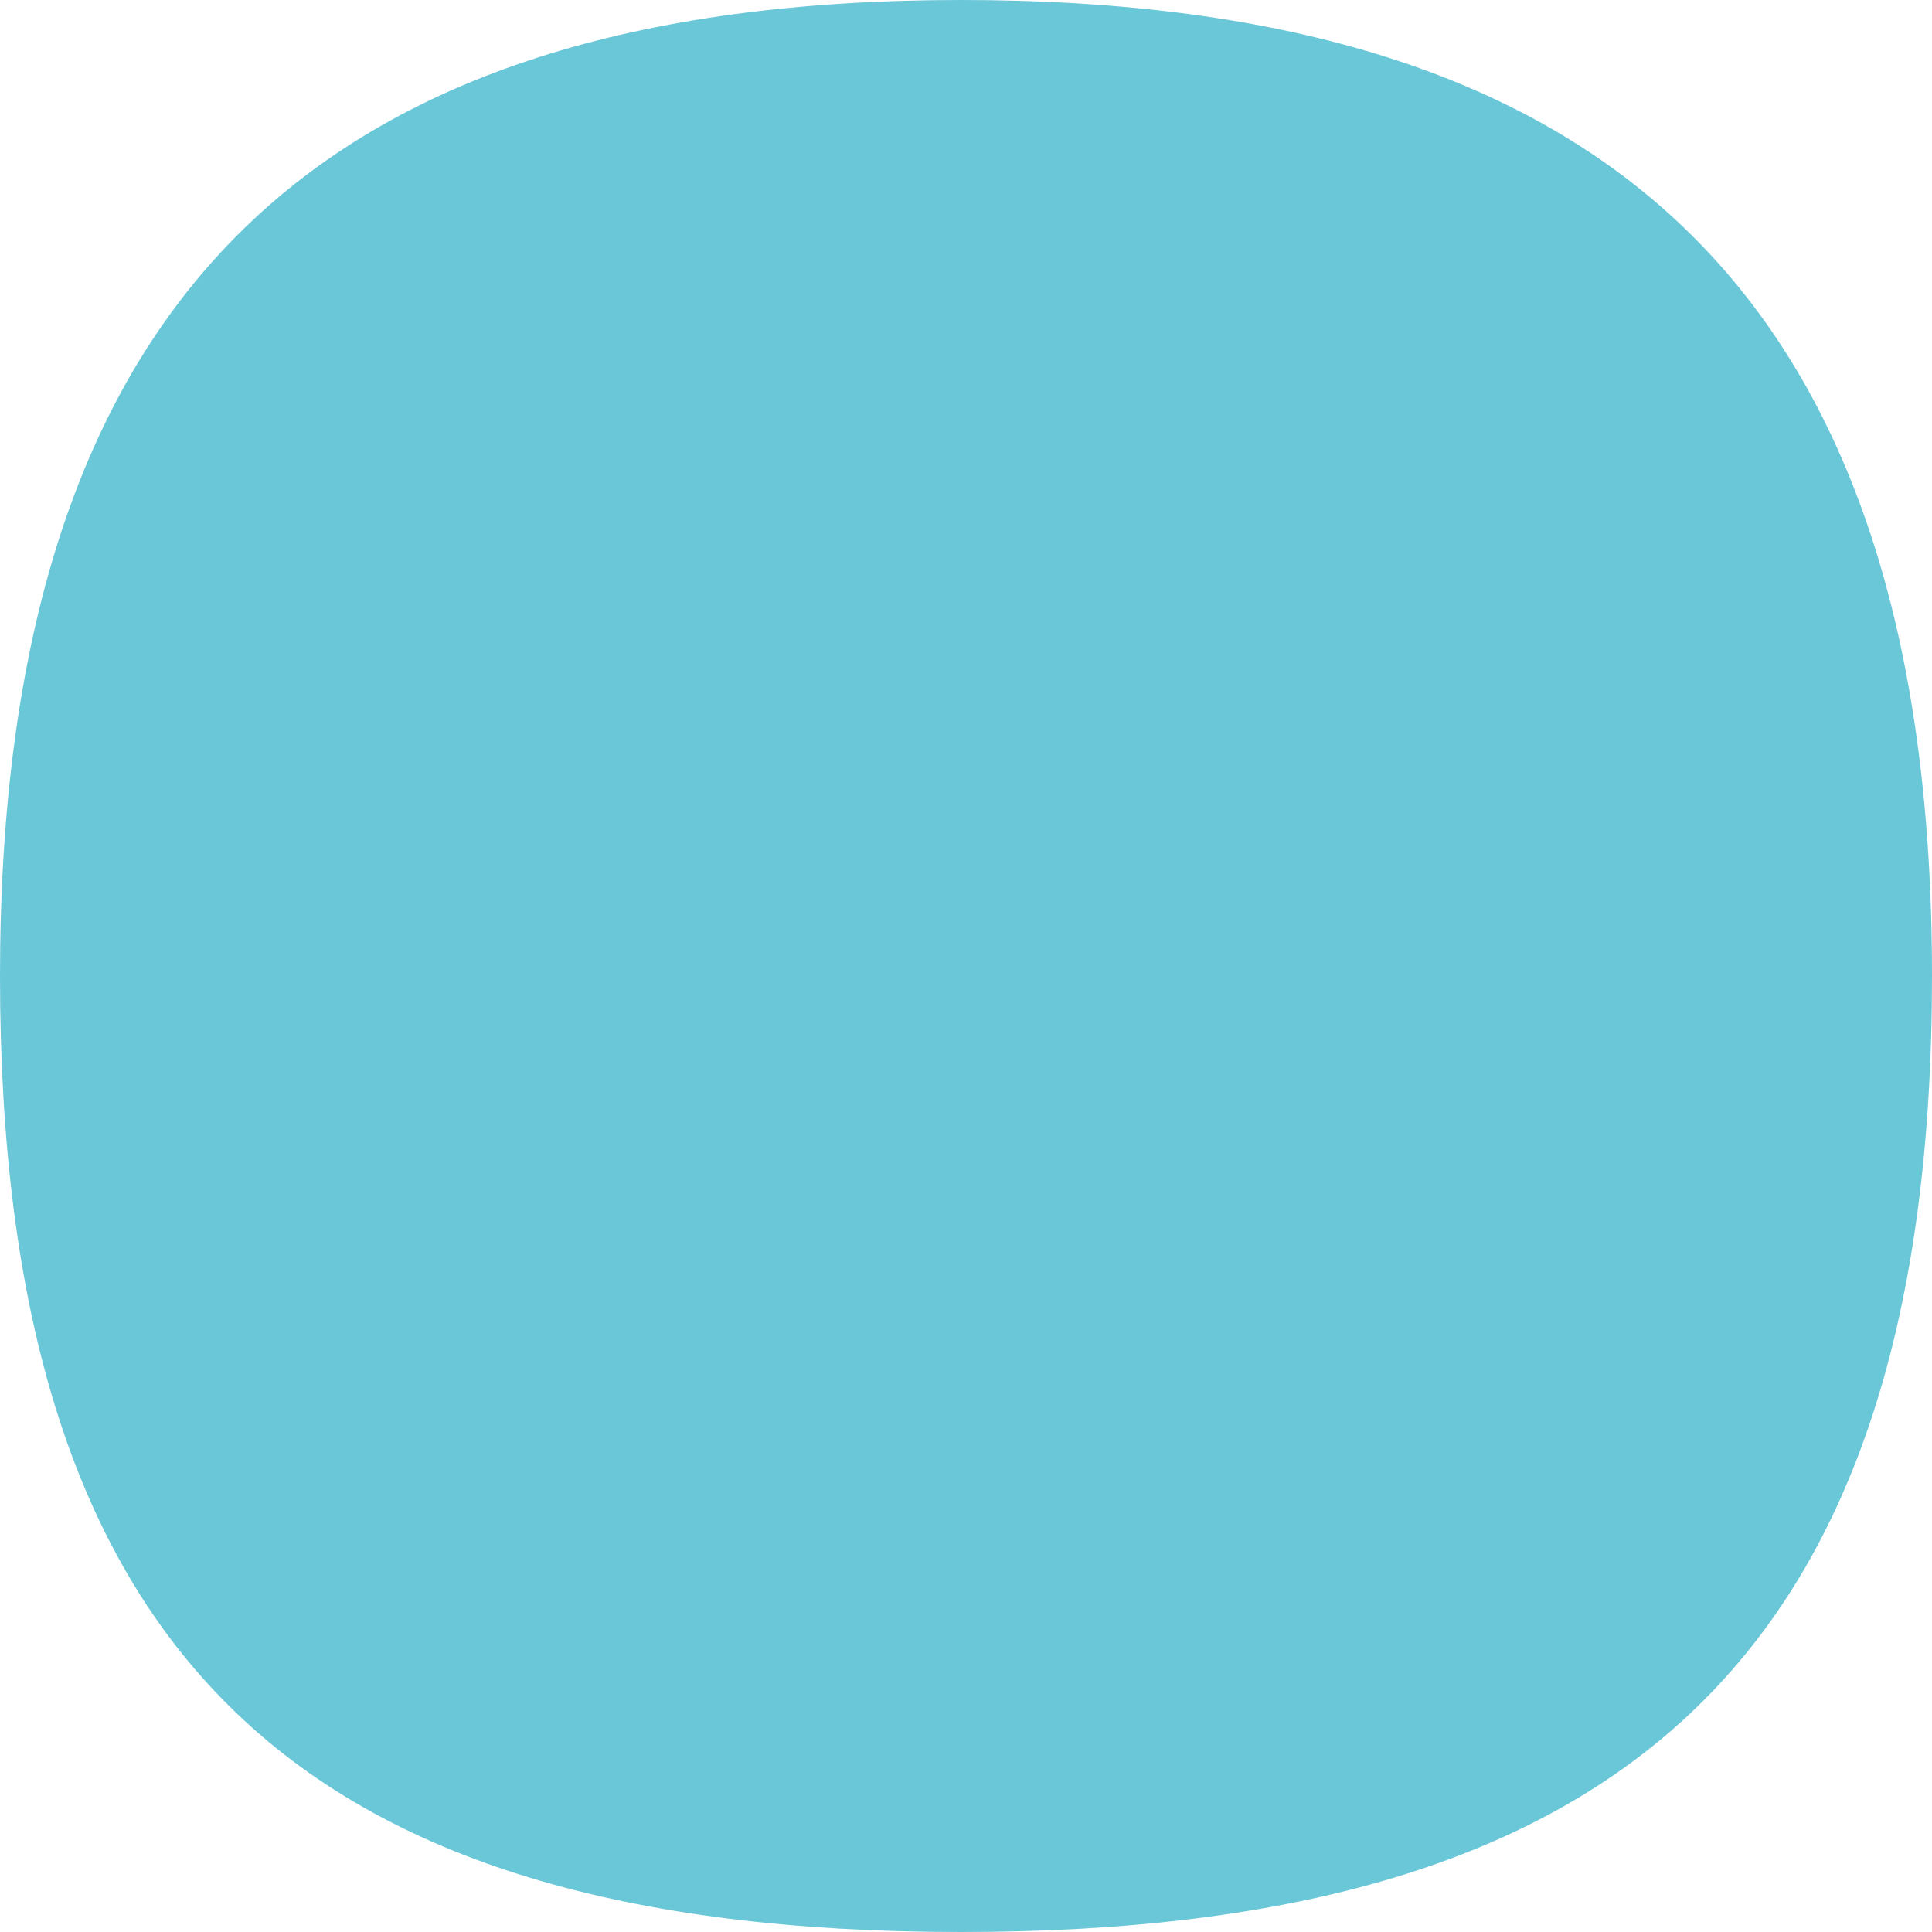
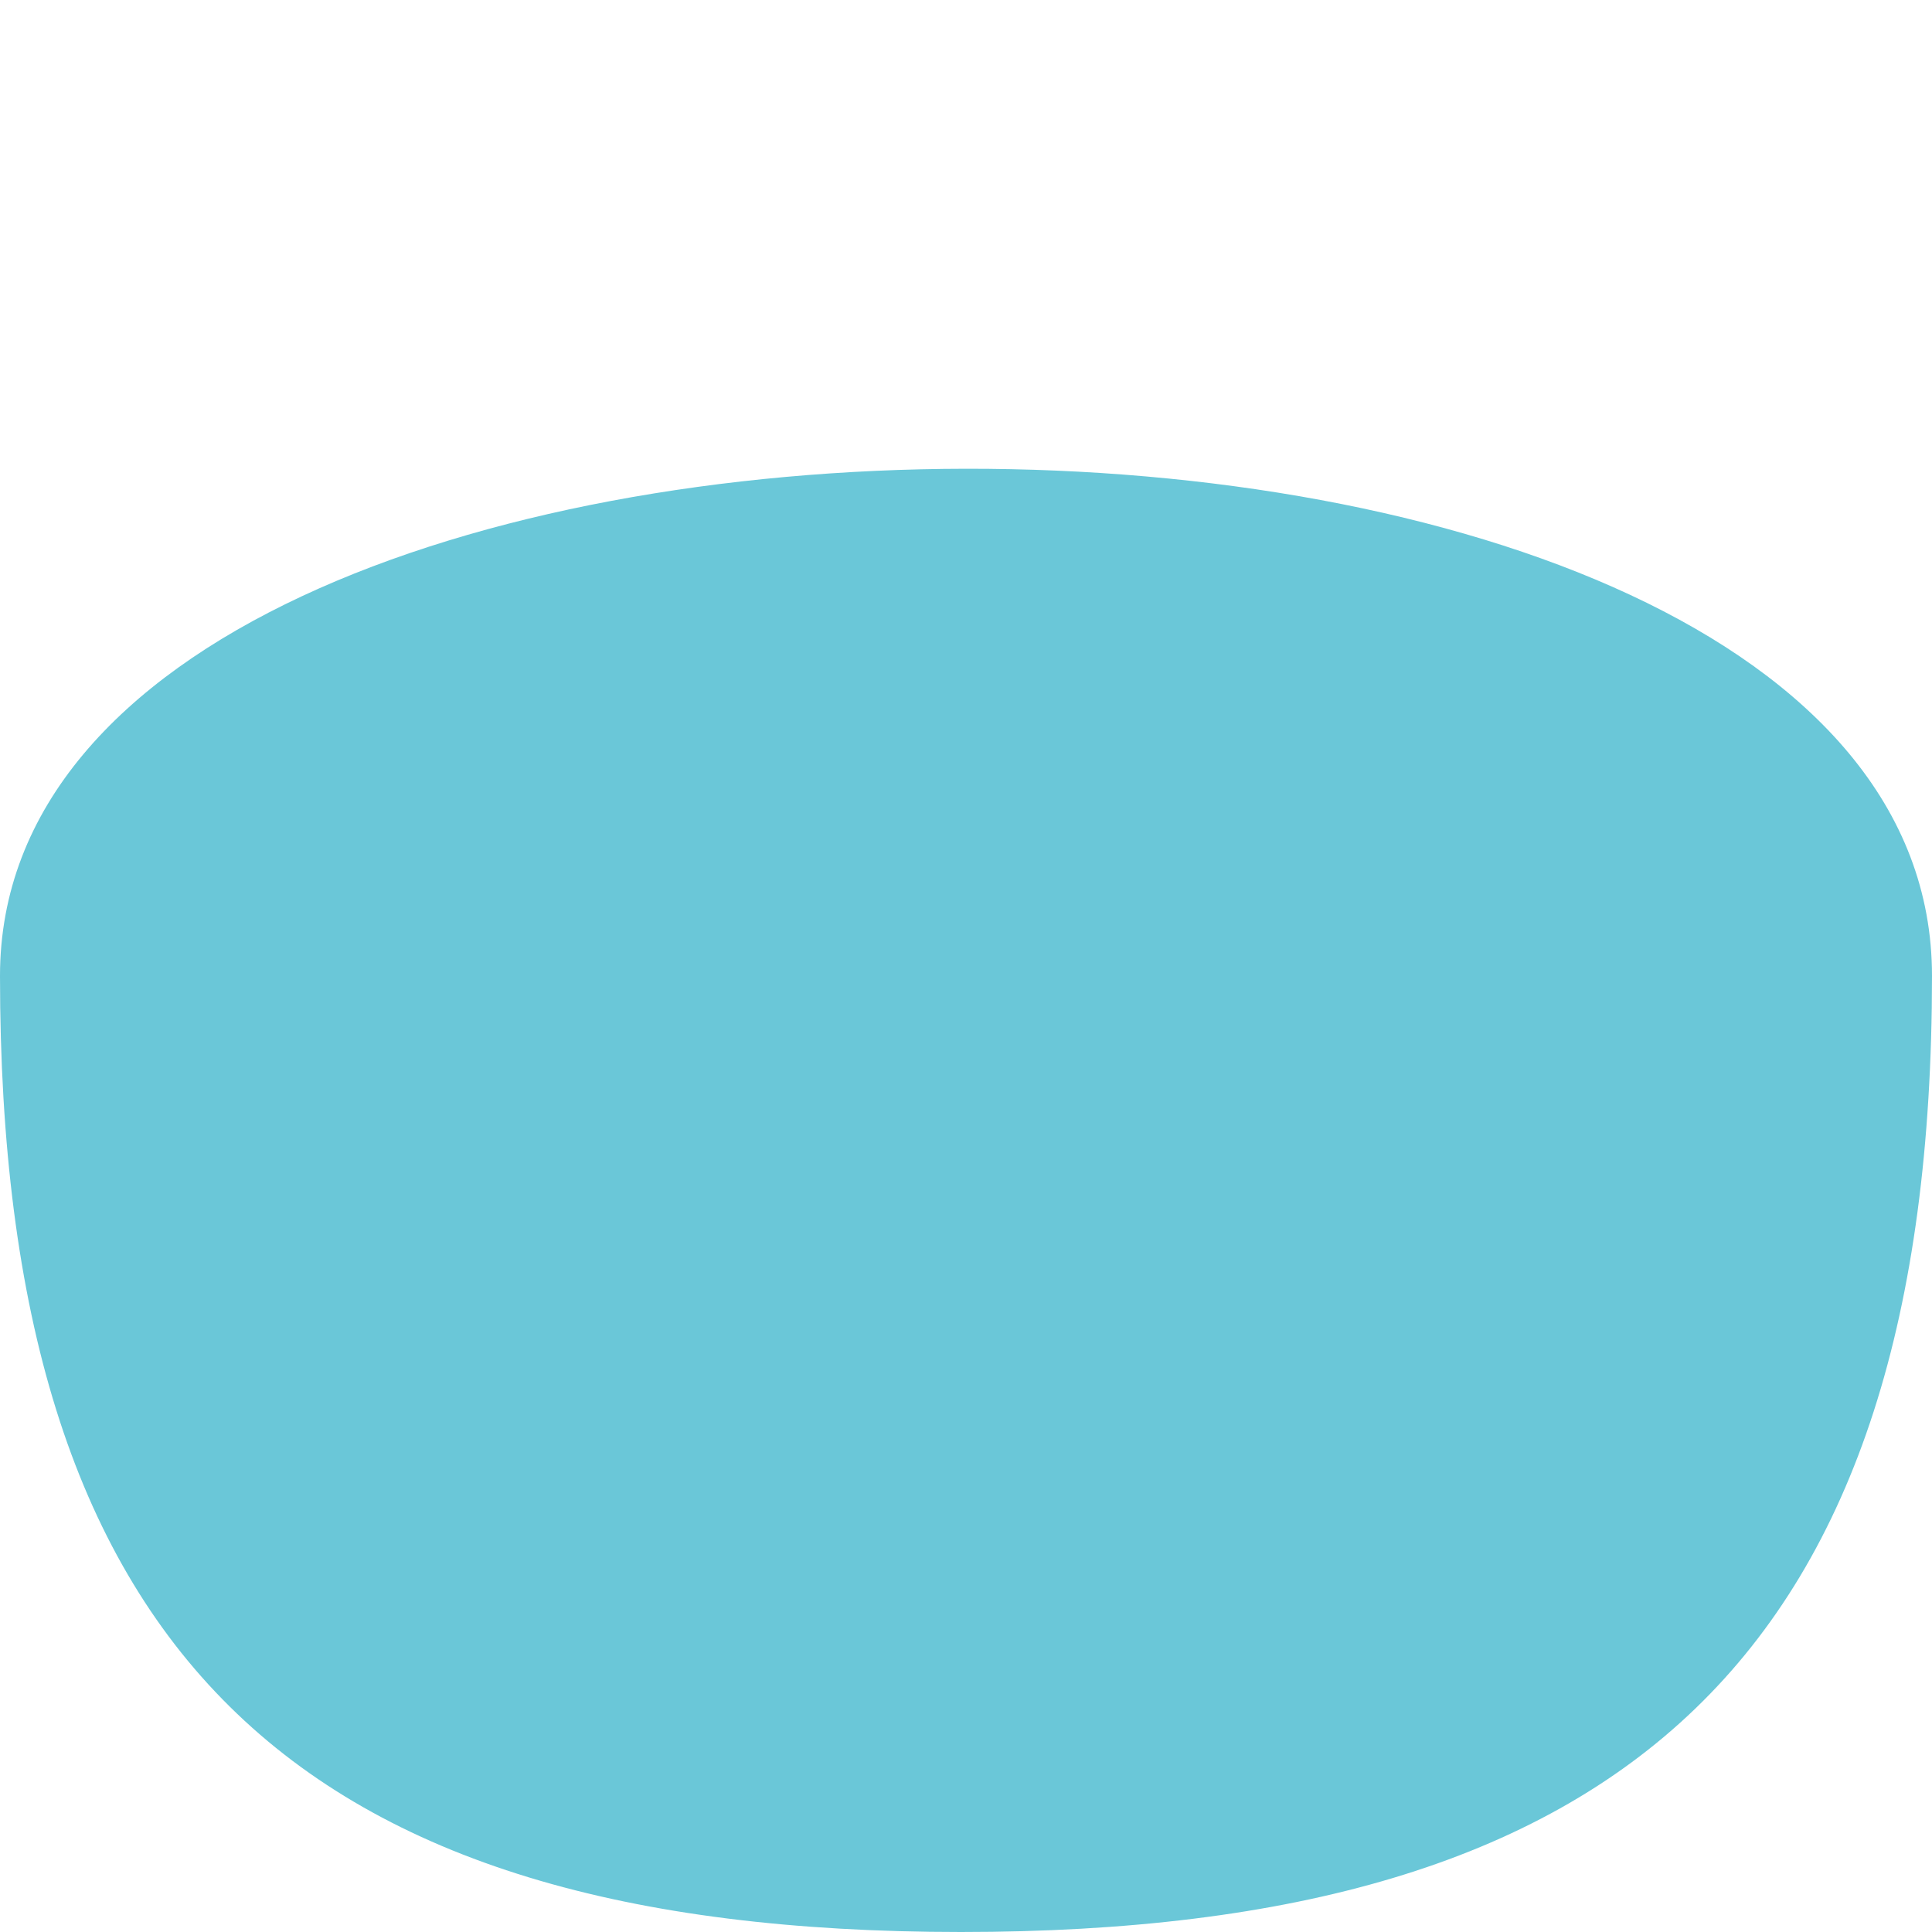
<svg xmlns="http://www.w3.org/2000/svg" version="1.1" id="Layer_1" x="0px" y="0px" viewBox="0 0 39 39" style="enable-background:new 0 0 39 39;" xml:space="preserve">
  <style type="text/css">
	.st0{fill:#6AC7D8;}
</style>
-   <path class="st0" d="M19.4,39C5.9,39,0,33.3,0,19.7S6.3,0,19.4,0S39,6,39,19.7S32.8,39,19.4,39z" />
+   <path class="st0" d="M19.4,39C5.9,39,0,33.3,0,19.7S39,6,39,19.7S32.8,39,19.4,39z" />
</svg>